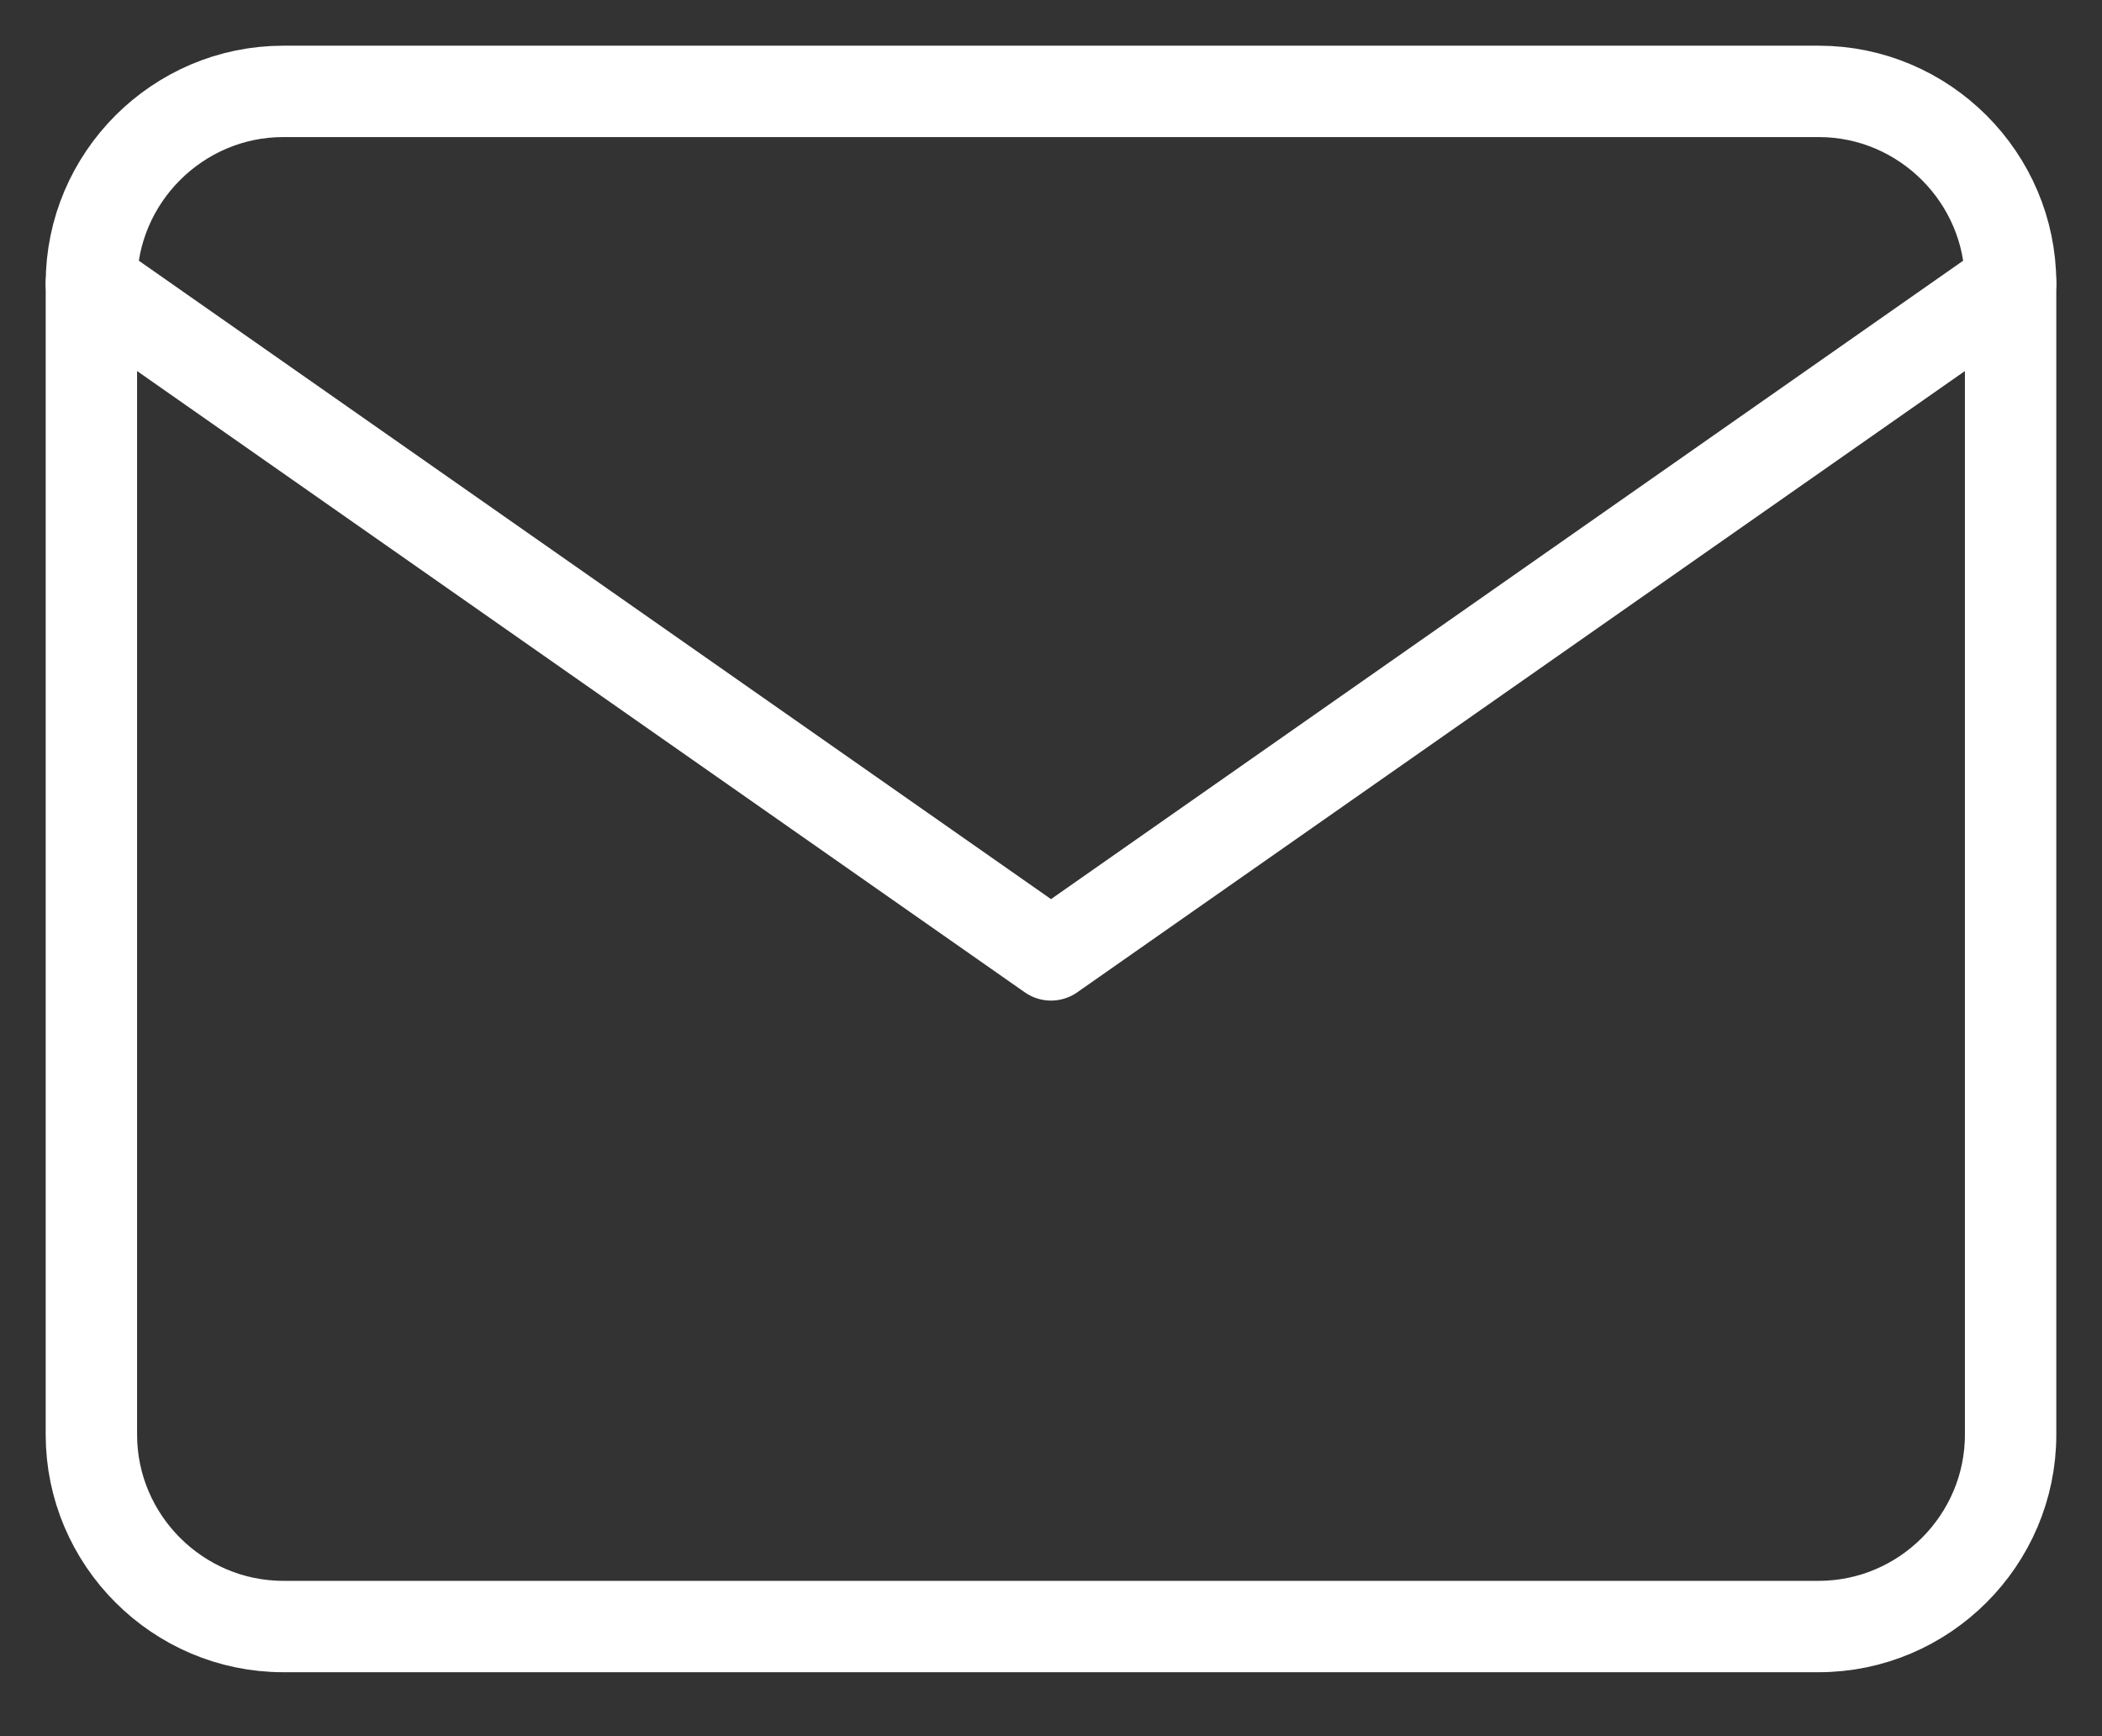
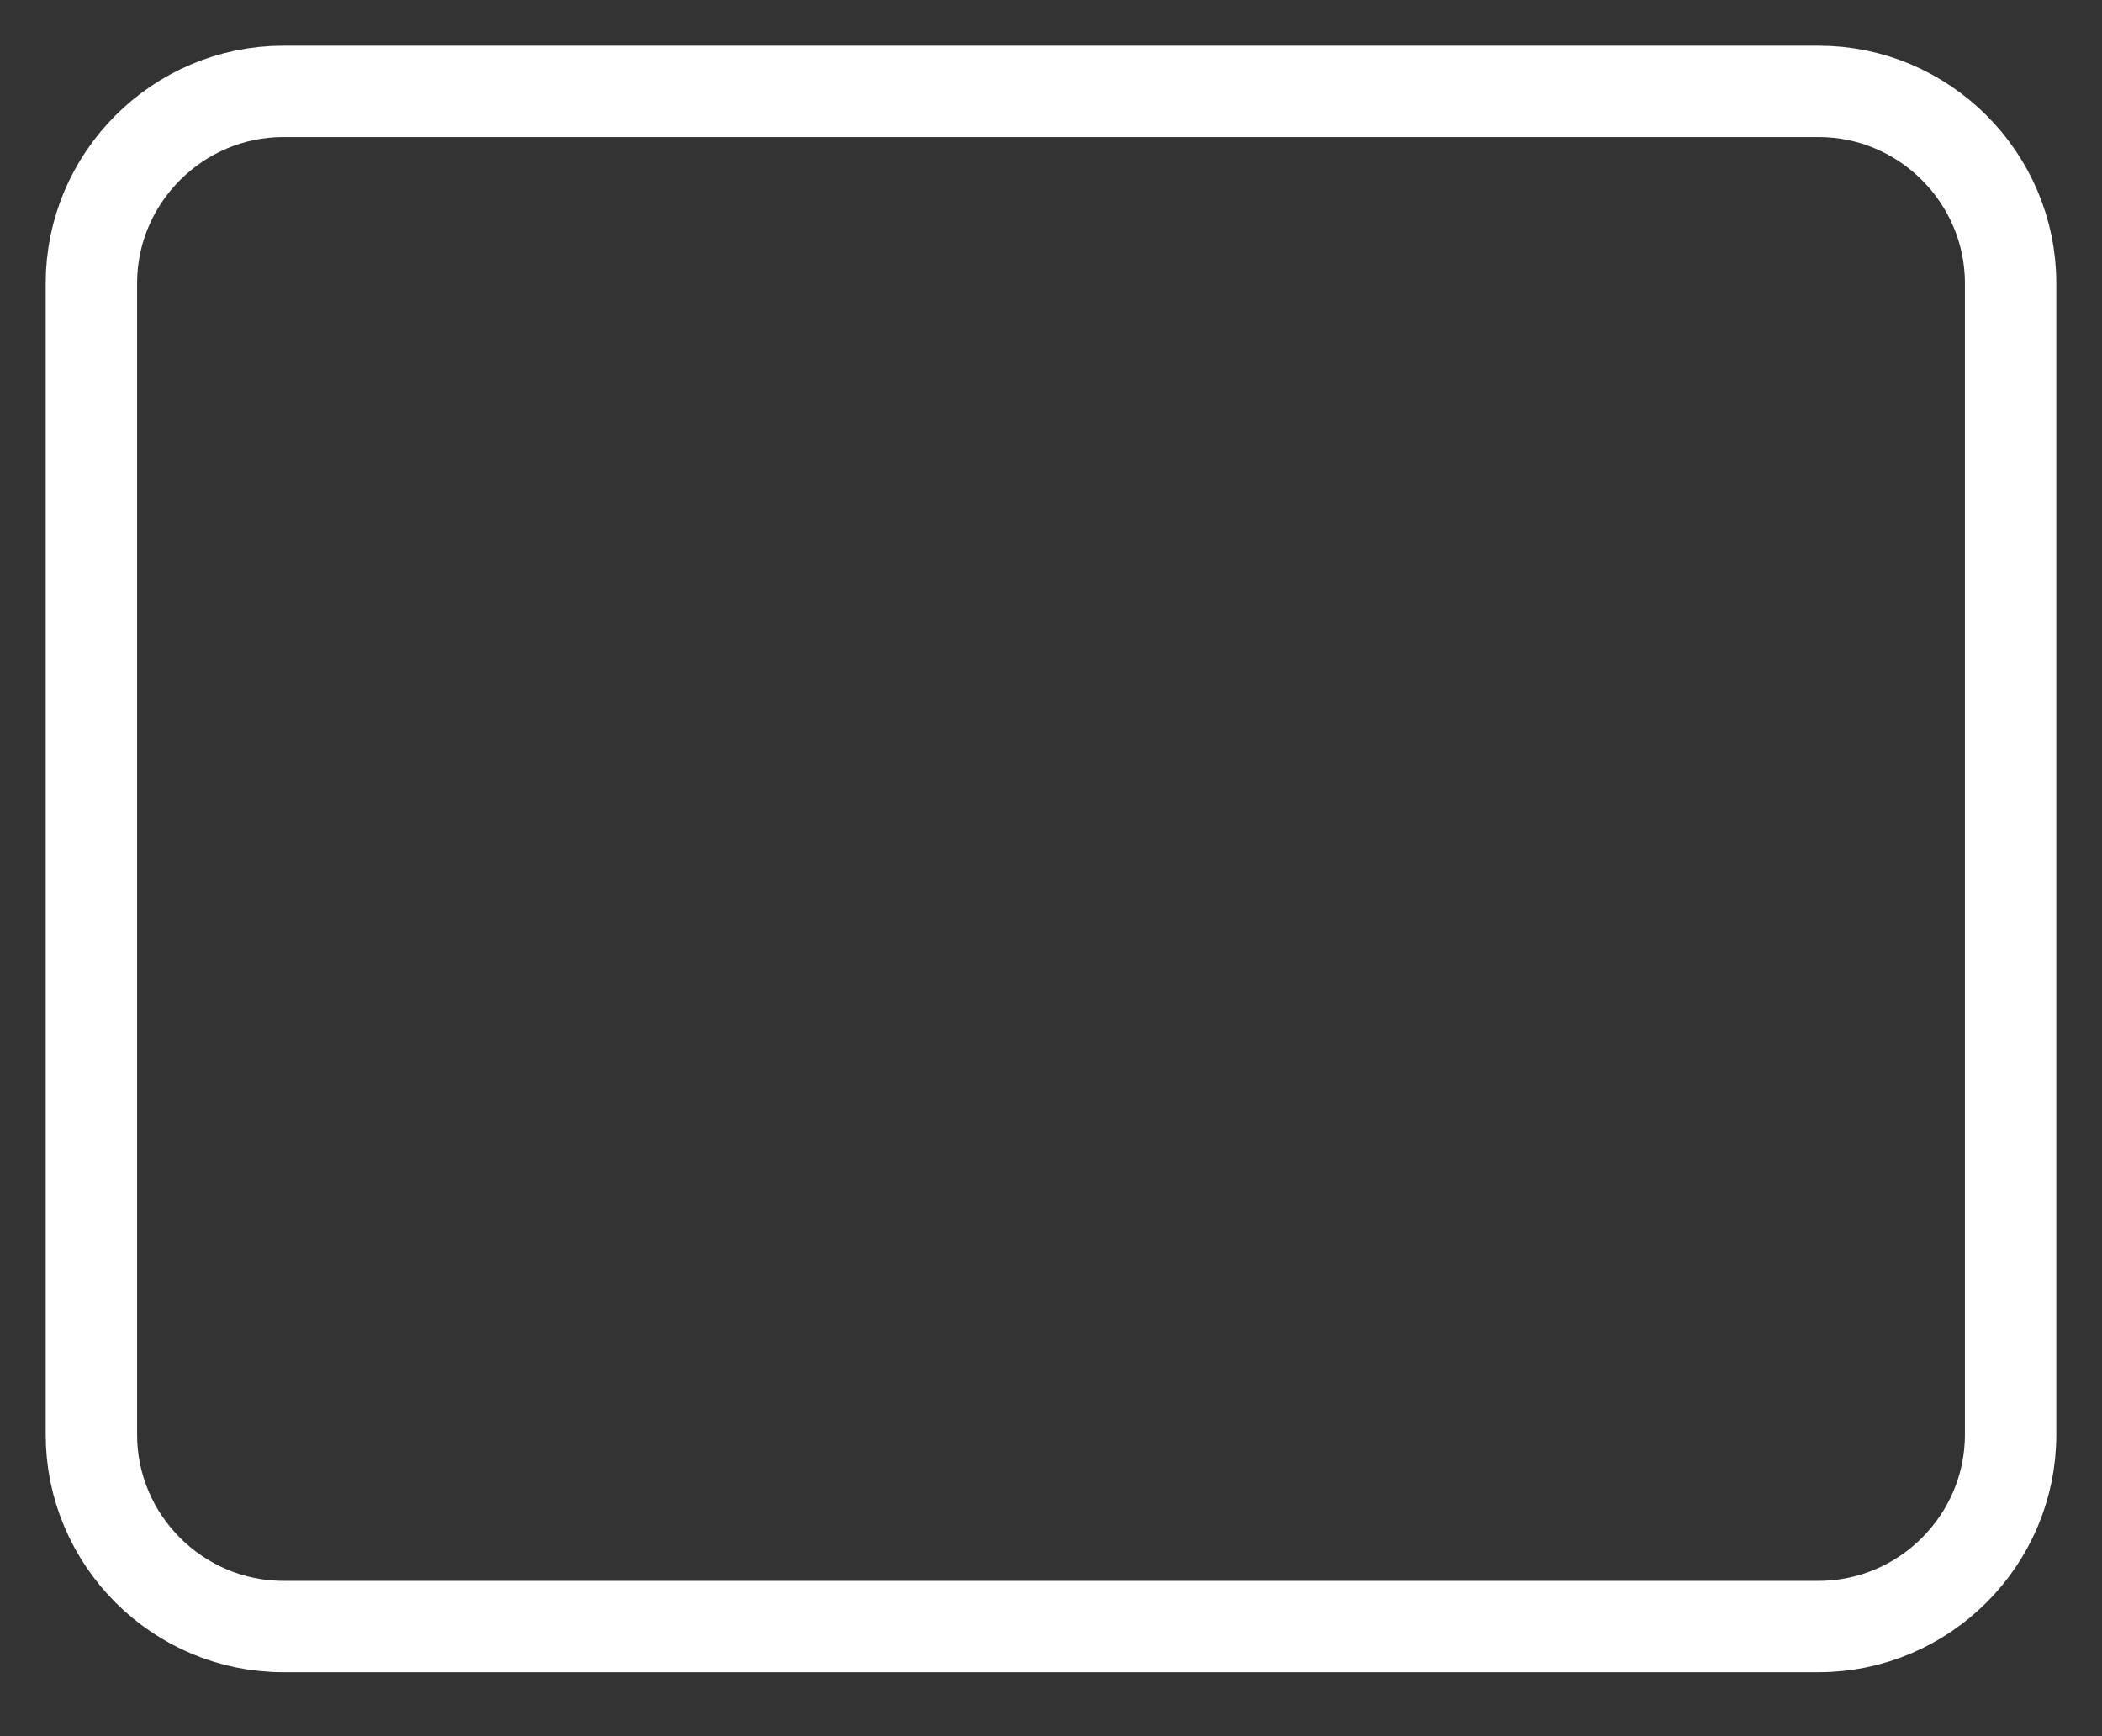
<svg xmlns="http://www.w3.org/2000/svg" width="23" height="19" viewBox="0 0 23 19" fill="none">
  <rect x="0" y="0" width="23" height="19" fill="#333333" stroke="none" />
  <path d="M3.1 1H19.9C21.055 1 22 1.945 22 3.1V15.7C22 16.855 21.055 17.8 19.9 17.8H3.1C1.945 17.8 1 16.855 1 15.7V3.1C1 1.945 1.945 1 3.1 1Z" stroke="white" stroke-width="1" stroke-linecap="round" stroke-linejoin="round" />
-   <path d="M22 3.1L11.5 10.45L1 3.1" stroke="white" stroke-width="1" stroke-linecap="round" stroke-linejoin="round" />
</svg>